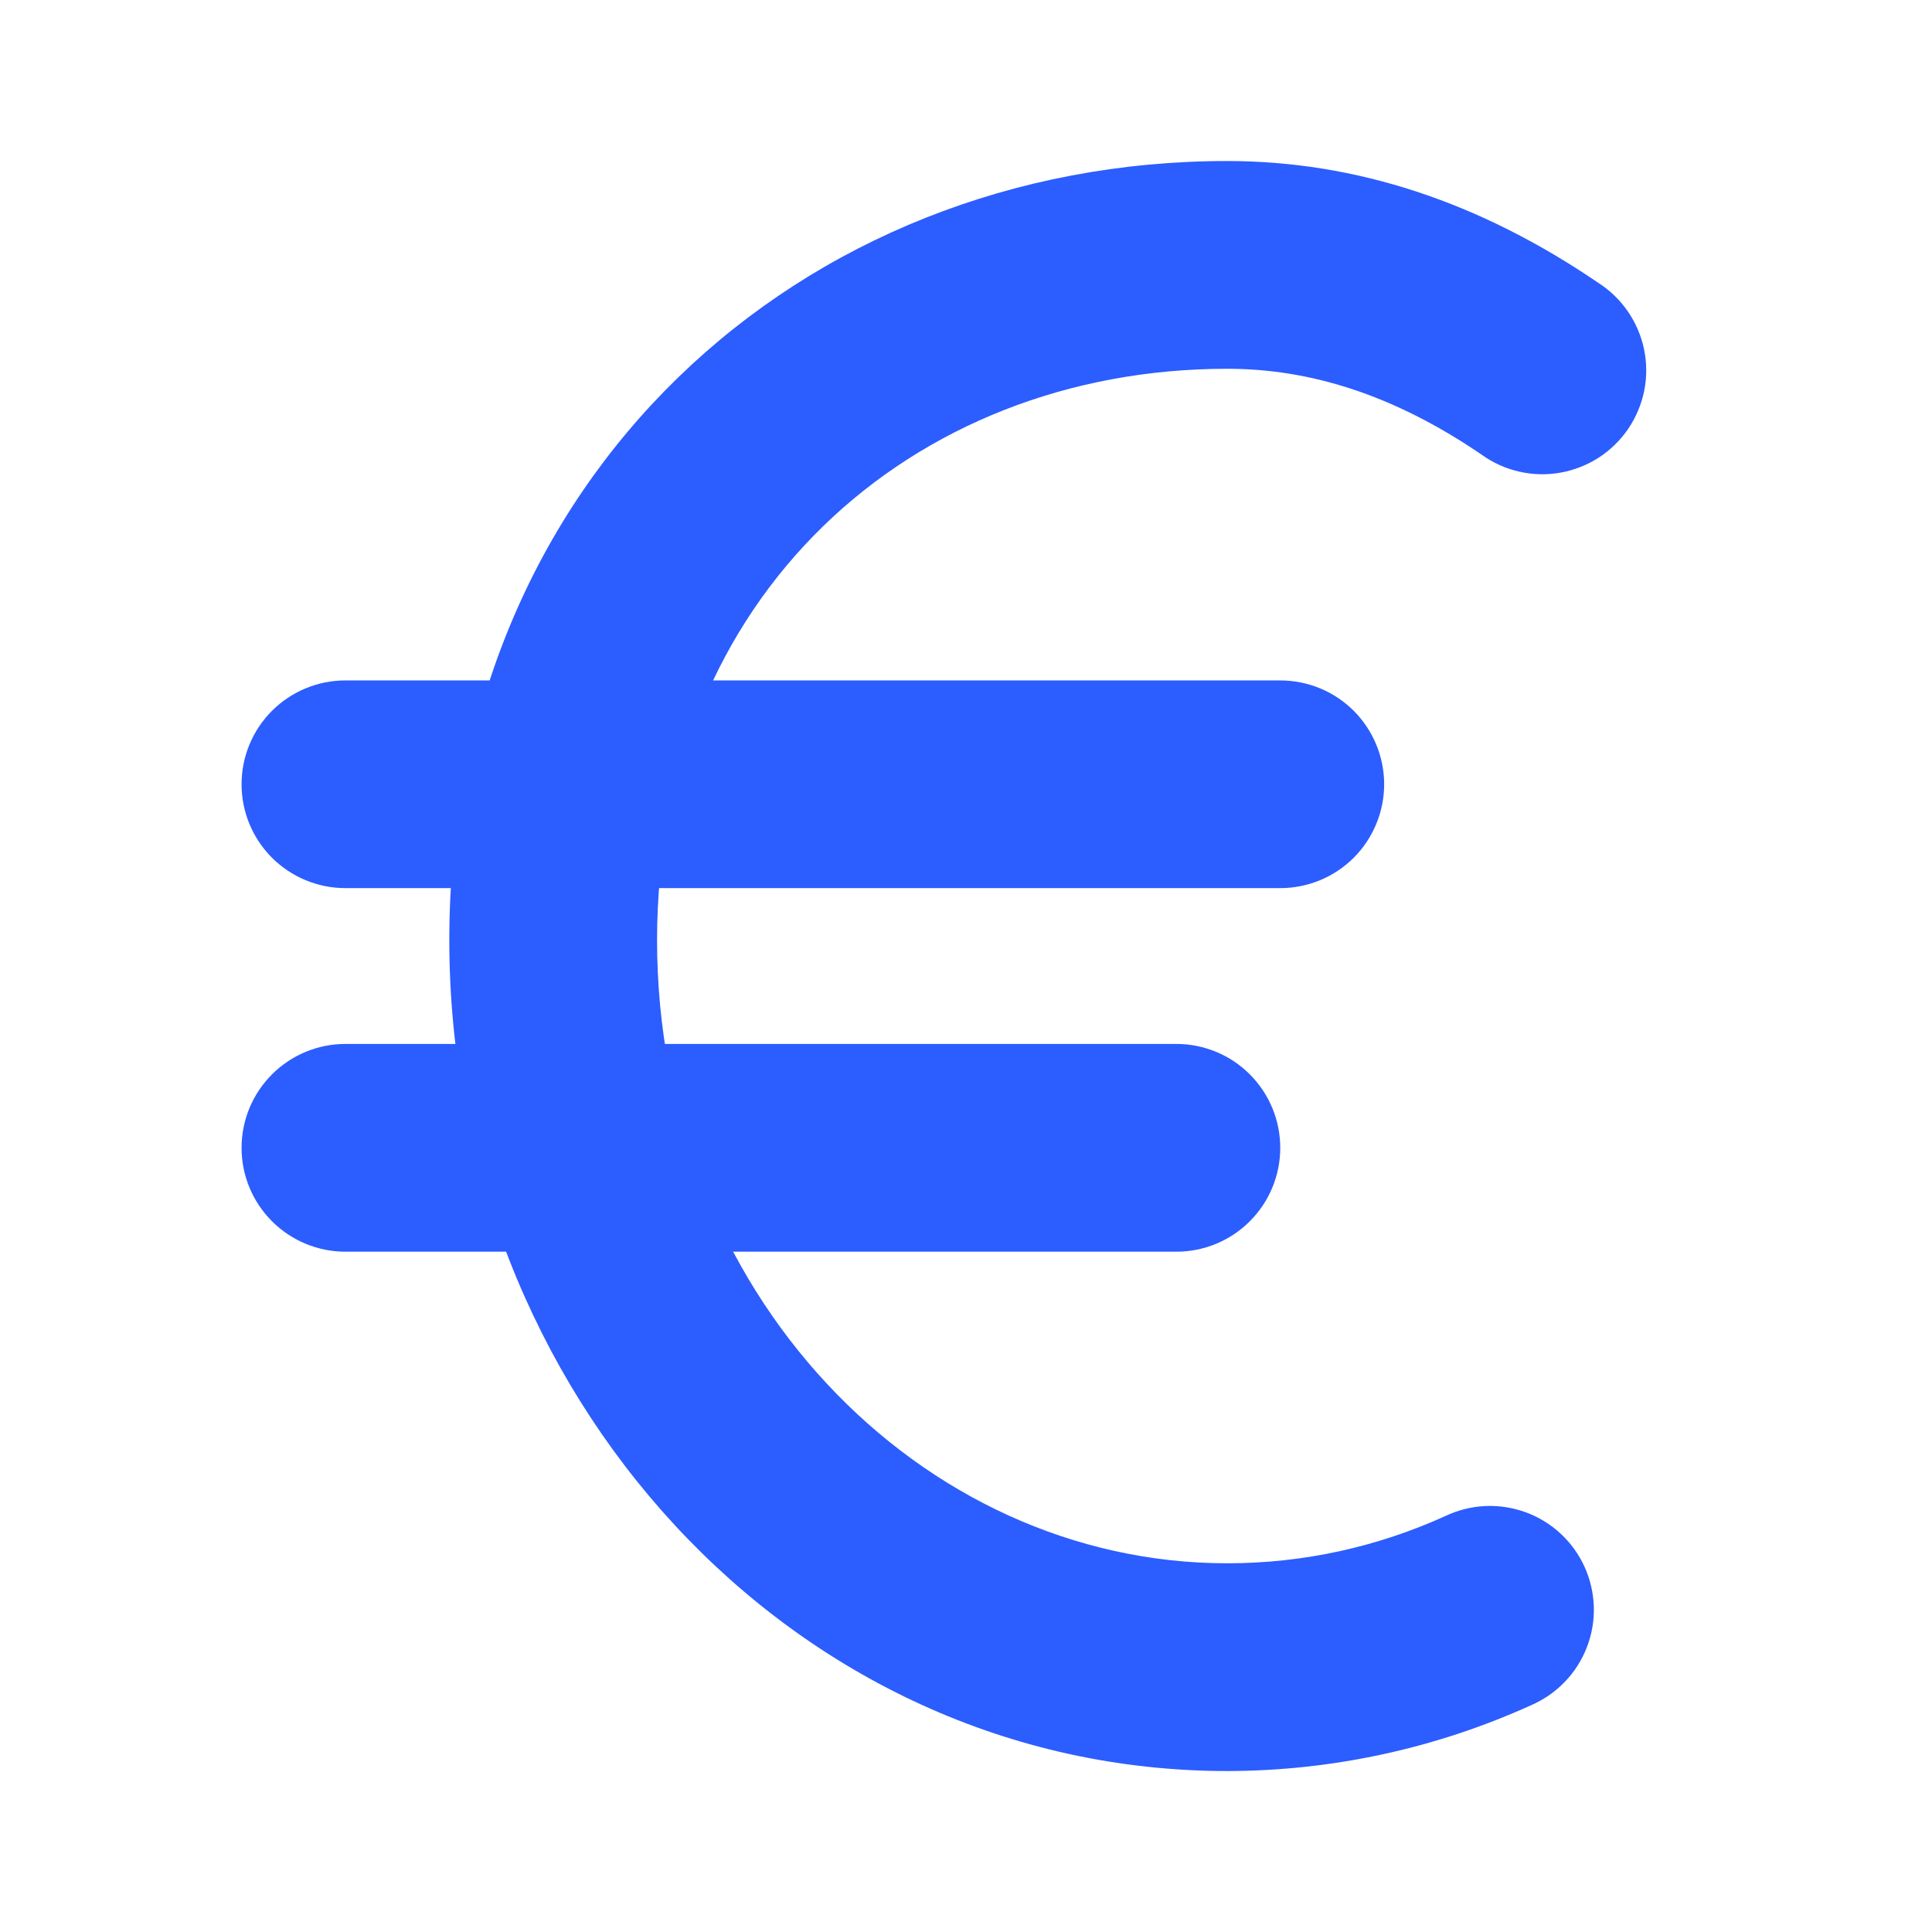
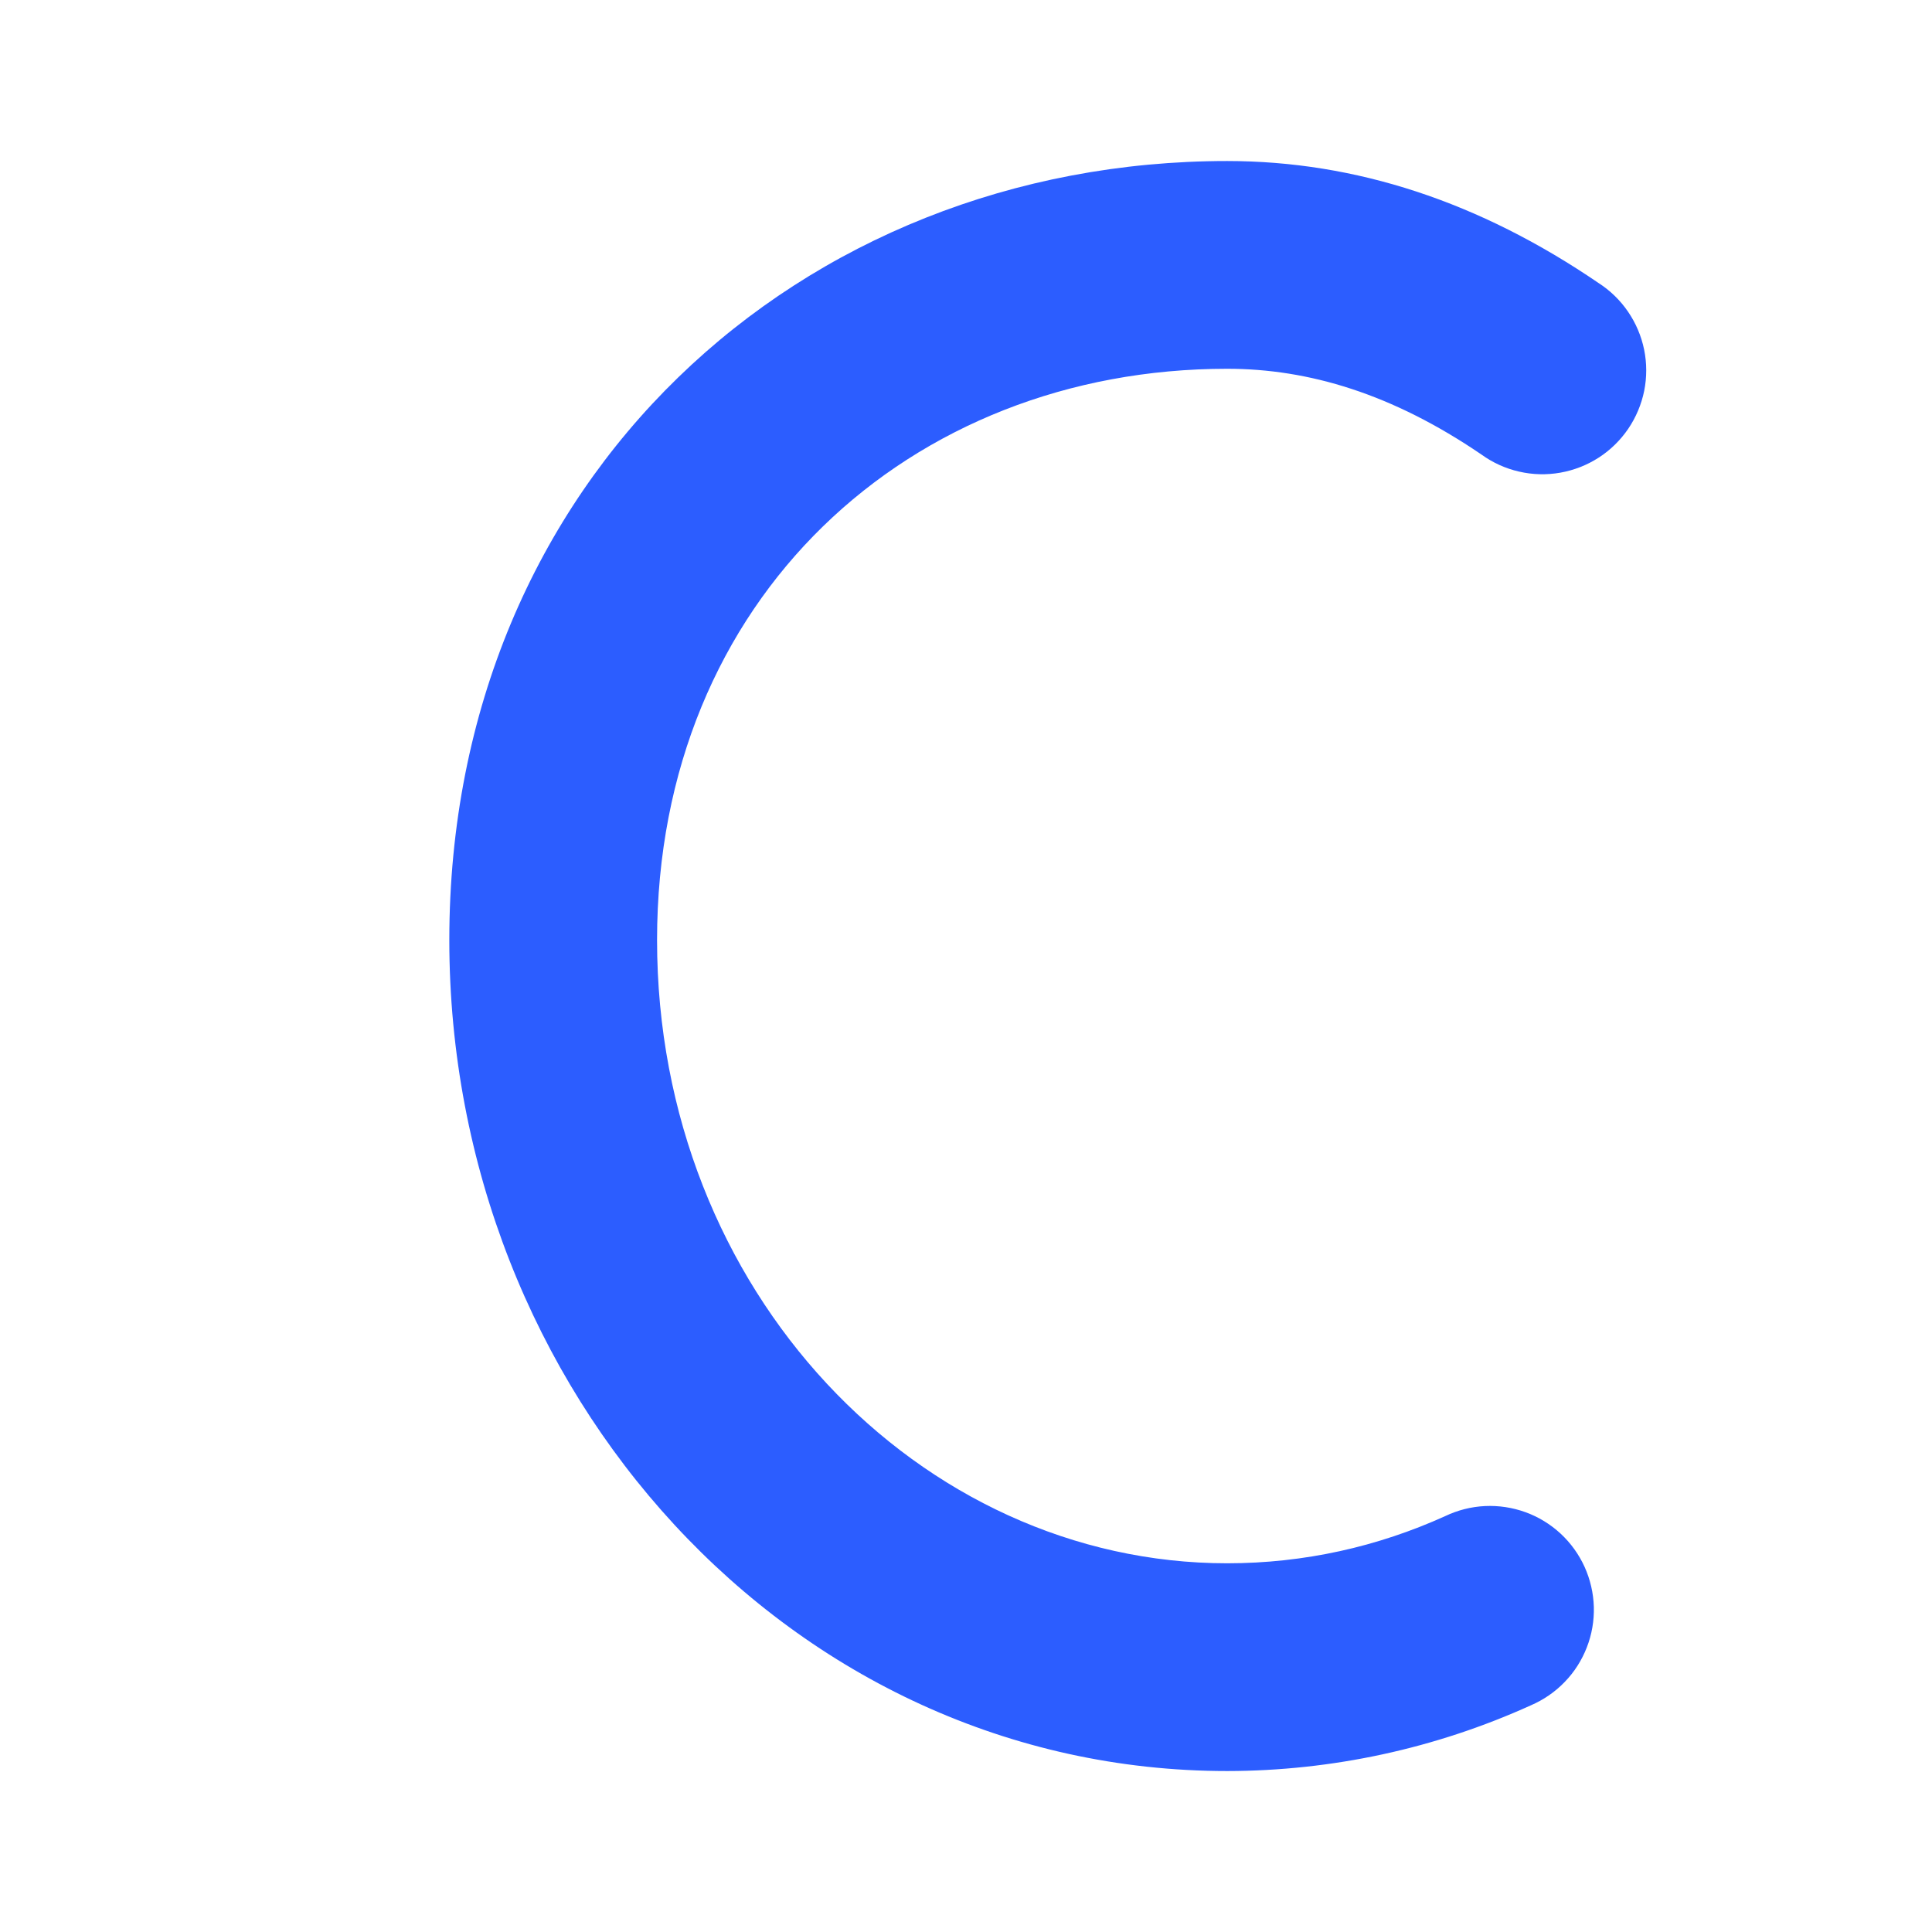
<svg xmlns="http://www.w3.org/2000/svg" width="32" height="32" viewBox="0 0 32 32" fill="none">
  <path fill-rule="evenodd" clip-rule="evenodd" d="M20.327 6.108C15.064 6.108 10.883 9.915 10.883 15.57C10.883 21.397 15.231 25.893 20.327 25.893C21.605 25.893 22.823 25.616 23.936 25.112C24.143 25.013 24.367 24.956 24.595 24.945C24.824 24.934 25.052 24.969 25.268 25.047C25.483 25.125 25.68 25.246 25.848 25.401C26.016 25.557 26.151 25.744 26.246 25.953C26.34 26.161 26.392 26.387 26.399 26.615C26.405 26.844 26.366 27.072 26.283 27.285C26.2 27.499 26.076 27.694 25.917 27.858C25.758 28.023 25.568 28.154 25.357 28.245C23.777 28.961 22.062 29.332 20.327 29.334C13.091 29.334 7.442 23.046 7.442 15.57C7.442 7.923 13.257 2.667 20.327 2.667C22.454 2.668 24.504 3.341 26.476 4.687C26.669 4.811 26.836 4.973 26.965 5.162C27.095 5.352 27.186 5.566 27.232 5.791C27.278 6.016 27.278 6.249 27.233 6.474C27.187 6.699 27.097 6.913 26.968 7.103C26.838 7.293 26.672 7.456 26.479 7.58C26.285 7.705 26.069 7.789 25.843 7.829C25.616 7.869 25.384 7.863 25.16 7.811C24.936 7.76 24.725 7.664 24.538 7.529C23.064 6.524 21.677 6.108 20.327 6.108Z" fill="#2C5DFF" />
-   <path fill-rule="evenodd" clip-rule="evenodd" d="M4.001 12.99C4.001 12.534 4.182 12.096 4.505 11.773C4.828 11.451 5.265 11.27 5.721 11.27H21.205C21.662 11.27 22.099 11.451 22.422 11.773C22.744 12.096 22.926 12.534 22.926 12.99C22.926 13.446 22.744 13.884 22.422 14.207C22.099 14.529 21.662 14.71 21.205 14.71H5.721C5.265 14.71 4.828 14.529 4.505 14.207C4.182 13.884 4.001 13.446 4.001 12.99ZM4.001 19.012C4.001 18.555 4.182 18.118 4.505 17.795C4.828 17.472 5.265 17.291 5.721 17.291H19.485C19.941 17.291 20.379 17.472 20.701 17.795C21.024 18.118 21.205 18.555 21.205 19.012C21.205 19.468 21.024 19.905 20.701 20.228C20.379 20.551 19.941 20.732 19.485 20.732H5.721C5.265 20.732 4.828 20.551 4.505 20.228C4.182 19.905 4.001 19.468 4.001 19.012Z" fill="#2C5DFF" />
</svg>